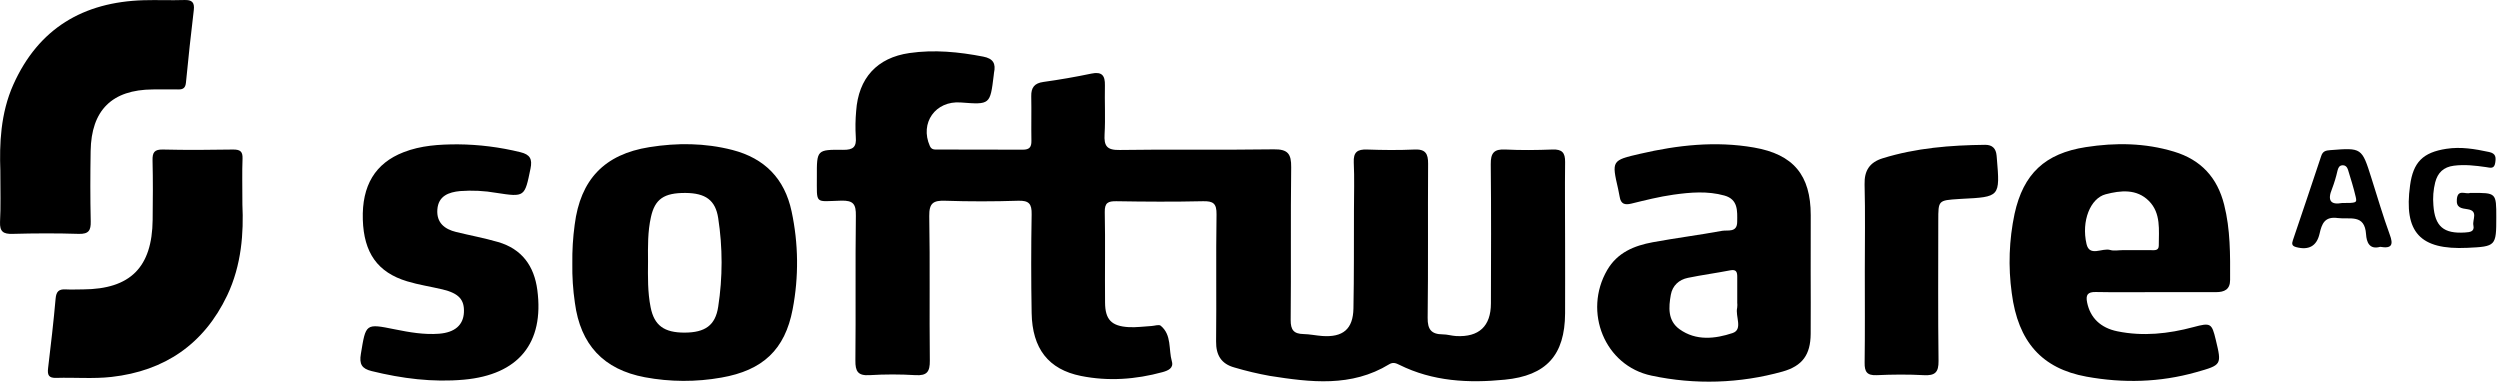
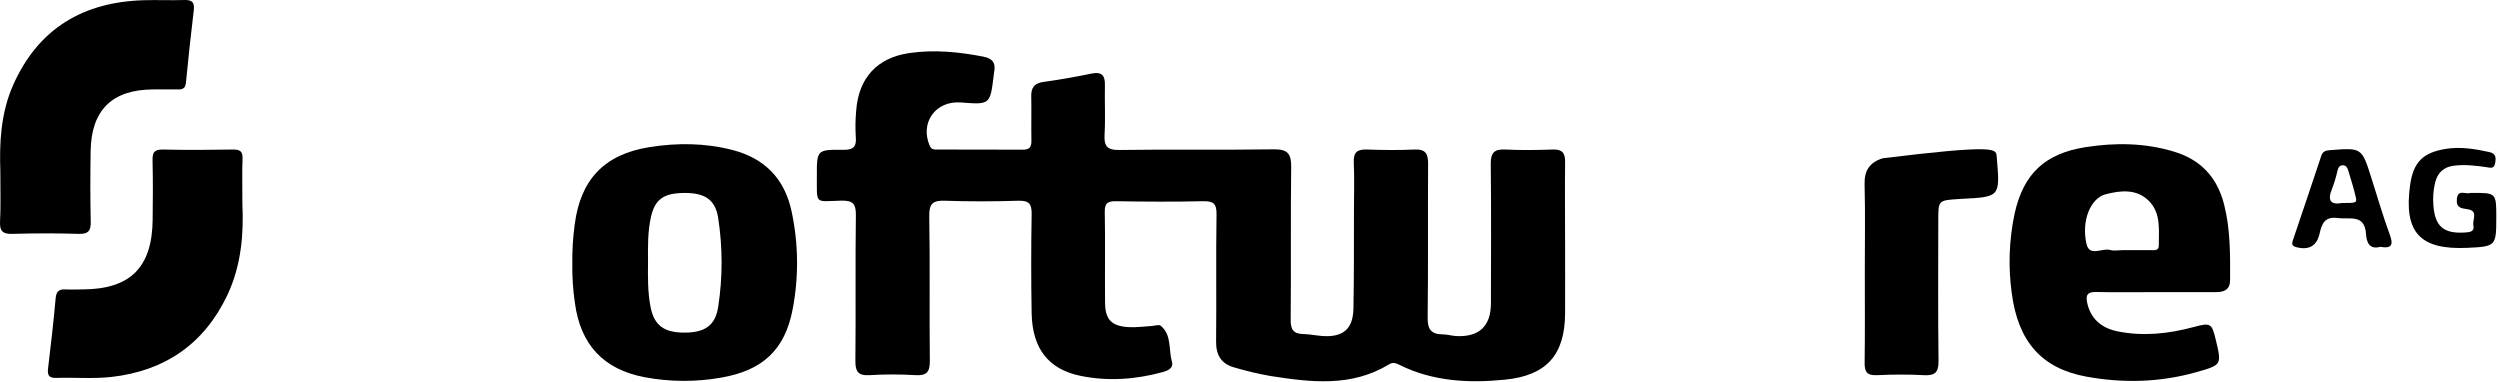
<svg xmlns="http://www.w3.org/2000/svg" width="262" height="40" viewBox="0 0 262 40" fill="none">
  <path d="M164.022 25.481C164.022 27.936 164.033 30.392 164.022 32.845C163.997 37.215 162.058 39.366 157.701 39.791C153.896 40.166 150.159 39.978 146.648 38.231C146.307 38.06 145.986 37.932 145.593 38.172C141.623 40.599 137.349 40.063 133.08 39.394C131.829 39.169 130.59 38.875 129.371 38.514C127.999 38.139 127.43 37.228 127.447 35.783C127.496 31.345 127.423 26.906 127.492 22.47C127.511 21.319 127.147 21.062 126.065 21.088C123.045 21.158 120.021 21.139 117.001 21.088C116.133 21.077 115.758 21.237 115.779 22.228C115.844 25.389 115.779 28.554 115.81 31.717C115.824 33.493 116.481 34.181 118.285 34.283C119.079 34.328 119.88 34.21 120.68 34.166C121.01 34.148 121.463 33.979 121.648 34.14C122.818 35.113 122.45 36.616 122.812 37.874C123.013 38.572 122.437 38.833 121.832 39C119.017 39.77 116.148 39.973 113.288 39.4C109.873 38.715 108.18 36.526 108.116 32.804C108.056 29.358 108.056 25.912 108.116 22.464C108.138 21.357 107.836 21.002 106.704 21.038C104.159 21.12 101.604 21.124 99.057 21.038C97.816 20.996 97.367 21.276 97.386 22.641C97.476 27.69 97.386 32.744 97.446 37.795C97.459 38.955 97.15 39.389 95.944 39.316C94.342 39.218 92.734 39.218 91.131 39.316C89.907 39.392 89.63 38.916 89.645 37.776C89.697 32.725 89.628 27.673 89.695 22.622C89.712 21.409 89.45 20.994 88.156 21.028C85.34 21.103 85.618 21.479 85.607 18.485C85.596 15.716 85.607 15.669 88.353 15.703C89.433 15.72 89.776 15.387 89.686 14.338C89.631 13.443 89.644 12.545 89.724 11.652C89.96 8.19 91.907 6.047 95.31 5.559C97.906 5.183 100.48 5.438 103.046 5.934C104.093 6.137 104.379 6.67 104.172 7.623C104.157 7.717 104.146 7.811 104.14 7.905C103.765 10.974 103.765 10.974 100.69 10.739C98.03 10.535 96.372 12.893 97.45 15.305C97.638 15.718 97.959 15.671 98.272 15.671C101.247 15.68 104.223 15.671 107.196 15.686C107.879 15.686 108.103 15.421 108.092 14.764C108.063 13.206 108.107 11.648 108.075 10.09C108.056 9.174 108.409 8.716 109.349 8.588C111.029 8.354 112.706 8.063 114.367 7.715C115.478 7.483 115.82 7.903 115.795 8.958C115.756 10.648 115.859 12.361 115.76 14.056C115.687 15.301 115.998 15.746 117.353 15.718C122.735 15.631 128.119 15.733 133.497 15.65C134.974 15.628 135.333 16.133 135.316 17.527C135.247 22.86 135.316 28.197 135.263 33.532C135.254 34.574 135.59 34.987 136.596 35.008C137.253 35.021 137.91 35.163 138.565 35.212C140.743 35.37 141.8 34.491 141.841 32.329C141.907 28.882 141.884 25.436 141.895 21.989C141.895 20.337 141.954 18.682 141.875 17.034C141.822 15.943 142.25 15.633 143.277 15.671C144.927 15.729 146.585 15.746 148.233 15.671C149.387 15.616 149.673 16.095 149.665 17.161C149.627 22.543 149.688 27.927 149.618 33.305C149.603 34.54 150.016 35.03 151.193 35.041C151.662 35.041 152.132 35.191 152.597 35.218C154.996 35.349 156.243 34.193 156.248 31.797C156.261 26.936 156.284 22.072 156.231 17.21C156.218 16.046 156.564 15.607 157.754 15.669C159.402 15.753 161.059 15.731 162.709 15.669C163.691 15.635 164.038 15.988 164.023 16.983C163.99 19.814 164.022 22.648 164.022 25.481Z" fill="black" />
  <path d="M225.865 30.616C223.788 30.616 221.71 30.645 219.634 30.603C218.773 30.587 218.57 30.913 218.731 31.705C219.058 33.301 220.13 34.358 221.896 34.72C224.594 35.27 227.246 34.983 229.874 34.279C231.676 33.796 231.795 33.866 232.209 35.593C232.848 38.251 232.848 38.245 230.158 39.006C226.362 40.079 222.512 40.173 218.662 39.473C214.003 38.624 211.493 35.835 210.832 30.718C210.45 27.951 210.549 25.139 211.127 22.406C212.049 18.207 214.318 16.08 218.596 15.417C221.705 14.935 224.791 14.97 227.836 15.892C230.668 16.746 232.376 18.607 233.092 21.456C233.747 24.05 233.728 26.688 233.715 29.34C233.715 30.35 233.101 30.618 232.236 30.616H225.853H225.865ZM222.427 26.216C223.417 26.216 224.406 26.216 225.395 26.216C225.752 26.216 226.24 26.306 226.24 25.743C226.24 24.107 226.488 22.348 225.206 21.06C223.924 19.772 222.244 19.951 220.674 20.36C219.075 20.775 218.106 23.159 218.668 25.575C218.989 26.956 220.325 25.941 221.162 26.201C221.549 26.316 222.003 26.218 222.427 26.216Z" fill="black" />
  <path d="M59.98 27.612C59.961 26.255 60.043 24.899 60.226 23.555C60.825 18.817 63.34 16.172 68.054 15.421C70.969 14.956 73.873 14.975 76.754 15.716C80.133 16.587 82.226 18.72 82.958 22.147C83.683 25.523 83.722 29.011 83.071 32.402C82.267 36.65 79.938 38.813 75.603 39.571C72.951 40.043 70.235 40.032 67.586 39.537C63.248 38.723 60.828 36.123 60.248 31.732C60.047 30.368 59.957 28.99 59.98 27.612ZM67.913 27.407C67.898 29.012 67.868 30.619 68.185 32.203C68.56 34.103 69.597 34.865 71.752 34.858C73.906 34.85 74.969 34.092 75.266 32.156C75.742 29.072 75.742 25.933 75.266 22.849C74.975 20.972 73.939 20.24 71.855 20.221C69.587 20.203 68.632 20.86 68.217 22.755C67.873 24.289 67.9 25.849 67.913 27.407Z" fill="black" />
-   <path d="M189.759 28.486C189.759 30.656 189.78 32.828 189.759 34.998C189.739 37.168 188.905 38.349 186.812 38.94C182.337 40.191 177.625 40.337 173.081 39.366C168.168 38.339 165.897 32.672 168.431 28.306C169.505 26.457 171.271 25.744 173.216 25.385C175.626 24.942 178.061 24.634 180.471 24.191C181.057 24.084 182.044 24.411 182.057 23.266C182.07 22.121 182.174 20.899 180.719 20.493C178.956 20.001 177.152 20.153 175.382 20.401C173.892 20.611 172.424 20.981 170.958 21.34C170.271 21.505 169.863 21.374 169.745 20.638C169.7 20.358 169.644 20.075 169.58 19.804C168.9 16.84 168.893 16.801 171.891 16.116C175.833 15.201 179.793 14.762 183.816 15.46C187.946 16.176 189.765 18.355 189.765 22.549C189.764 24.525 189.762 26.504 189.759 28.486ZM182.063 31.687C182.063 30.793 182.063 29.901 182.063 29.008C182.063 28.505 181.96 28.21 181.335 28.33C179.861 28.617 178.371 28.815 176.899 29.117C175.96 29.305 175.275 29.93 175.102 30.893C174.868 32.207 174.765 33.601 176.015 34.502C177.745 35.747 179.758 35.507 181.569 34.906C182.696 34.531 181.838 33.147 182.057 32.248C182.081 32.062 182.082 31.873 182.061 31.687H182.063Z" fill="black" />
-   <path d="M47.974 15.127C50.188 15.145 52.393 15.421 54.544 15.951C55.555 16.197 55.803 16.671 55.597 17.67C54.987 20.636 55.015 20.674 52.019 20.212C50.764 19.992 49.488 19.929 48.218 20.024C47.039 20.139 45.935 20.518 45.834 21.965C45.738 23.341 46.584 24.015 47.81 24.315C49.271 24.672 50.755 24.944 52.197 25.364C54.692 26.089 55.98 27.869 56.312 30.392C57.044 35.95 54.345 39.272 48.616 39.789C45.347 40.083 42.128 39.672 38.946 38.889C37.929 38.638 37.632 38.172 37.82 37.084C38.347 33.892 38.291 33.892 41.387 34.516C42.913 34.824 44.448 35.094 46.014 34.974C47.673 34.846 48.557 34.059 48.619 32.736C48.681 31.413 48.096 30.743 46.382 30.331C45.145 30.037 43.876 29.851 42.663 29.481C39.564 28.543 38.13 26.491 38.023 23.018C37.912 19.442 39.325 17.105 42.291 15.954C44.11 15.241 46.035 15.128 47.974 15.127Z" fill="black" />
  <path d="M0.036 17.878C-0.059 15.155 0.036 11.896 1.407 8.845C4.044 2.974 8.728 0.21 15.057 0.023C16.473 -0.019 17.892 0.049 19.307 0.002C20.109 -0.026 20.407 0.233 20.31 1.057C20.007 3.585 19.733 6.117 19.488 8.654C19.433 9.198 19.21 9.384 18.692 9.373C17.794 9.354 16.897 9.373 16 9.373C11.737 9.407 9.565 11.545 9.499 15.83C9.46 18.286 9.452 20.743 9.509 23.196C9.531 24.15 9.297 24.535 8.262 24.51C5.951 24.437 3.635 24.446 1.317 24.51C0.354 24.537 -0.037 24.281 0.003 23.26C0.091 21.642 0.036 20.033 0.036 17.878Z" fill="black" />
  <path d="M25.403 21.436C25.54 24.345 25.333 27.762 23.809 30.962C21.369 36.076 17.254 38.871 11.694 39.502C9.783 39.717 7.829 39.543 5.897 39.603C5.094 39.629 4.958 39.293 5.039 38.589C5.33 36.149 5.615 33.724 5.829 31.283C5.895 30.544 6.175 30.29 6.875 30.328C7.485 30.362 8.101 30.328 8.713 30.328C13.659 30.298 15.944 28.019 15.998 23.037C16.022 20.963 16.037 18.887 15.987 16.812C15.966 15.977 16.174 15.649 17.081 15.671C19.533 15.731 21.986 15.712 24.438 15.671C25.157 15.671 25.446 15.859 25.418 16.623C25.361 18.038 25.403 19.455 25.403 21.436Z" fill="black" />
-   <path d="M195.432 28.381C195.432 25.363 195.488 22.342 195.408 19.326C195.366 17.856 195.958 17.006 197.306 16.587C200.808 15.502 204.416 15.215 208.058 15.177C208.809 15.177 209.175 15.572 209.242 16.29C209.252 16.384 209.259 16.478 209.267 16.572C209.61 20.638 209.61 20.638 205.544 20.841C205.451 20.841 205.357 20.854 205.263 20.859C203.132 20.998 203.132 20.998 203.132 23.112C203.132 28.017 203.095 32.922 203.159 37.827C203.175 39.027 202.783 39.38 201.632 39.318C199.986 39.229 198.329 39.242 196.68 39.318C195.659 39.361 195.398 38.967 195.413 38.004C195.457 34.795 195.432 31.587 195.432 28.381Z" fill="black" />
+   <path d="M195.432 28.381C195.432 25.363 195.488 22.342 195.408 19.326C195.366 17.856 195.958 17.006 197.306 16.587C208.809 15.177 209.175 15.572 209.242 16.29C209.252 16.384 209.259 16.478 209.267 16.572C209.61 20.638 209.61 20.638 205.544 20.841C205.451 20.841 205.357 20.854 205.263 20.859C203.132 20.998 203.132 20.998 203.132 23.112C203.132 28.017 203.095 32.922 203.159 37.827C203.175 39.027 202.783 39.38 201.632 39.318C199.986 39.229 198.329 39.242 196.68 39.318C195.659 39.361 195.398 38.967 195.413 38.004C195.457 34.795 195.432 31.587 195.432 28.381Z" fill="black" />
  <path d="M261.611 22.773C261.611 25.787 261.568 25.834 258.582 25.973C253.609 26.206 251.901 24.347 252.575 19.429C252.903 16.989 253.926 15.975 256.37 15.596C257.895 15.36 259.374 15.611 260.857 15.93C261.581 16.086 261.587 16.493 261.497 17.075C261.394 17.749 260.958 17.571 260.541 17.513C259.415 17.351 258.3 17.22 257.163 17.366C256.091 17.503 255.473 18.085 255.207 19.118C255.013 19.898 254.95 20.705 255.019 21.505C255.177 23.735 256.096 24.509 258.328 24.366C258.848 24.332 259.357 24.284 259.211 23.615C259.081 23.032 259.774 22.093 258.593 21.926C257.951 21.83 257.393 21.787 257.478 20.873C257.577 19.78 258.385 20.394 258.861 20.221C258.908 20.214 258.956 20.214 259.002 20.221C261.611 20.201 261.611 20.201 261.611 22.773Z" fill="black" />
  <path d="M249.446 25.867C248.304 26.192 248.013 25.357 247.963 24.553C247.826 22.389 246.258 23.018 244.997 22.851C243.626 22.663 243.328 23.44 243.089 24.497C242.789 25.811 241.929 26.244 240.636 25.897C240.152 25.768 240.182 25.522 240.296 25.174C241.287 22.233 242.292 19.295 243.262 16.352C243.431 15.836 243.748 15.77 244.21 15.734C247.52 15.477 247.518 15.47 248.528 18.674C249.155 20.645 249.733 22.635 250.442 24.576C250.85 25.655 250.66 26.079 249.446 25.867ZM245.438 21.277C246.958 21.277 247.02 21.261 246.881 20.643C246.664 19.688 246.361 18.753 246.078 17.814C245.993 17.536 245.824 17.302 245.485 17.322C245.145 17.343 245.047 17.595 244.97 17.886C244.827 18.524 244.639 19.151 244.407 19.763C243.863 21.06 244.298 21.486 245.438 21.277Z" fill="black" />
</svg>